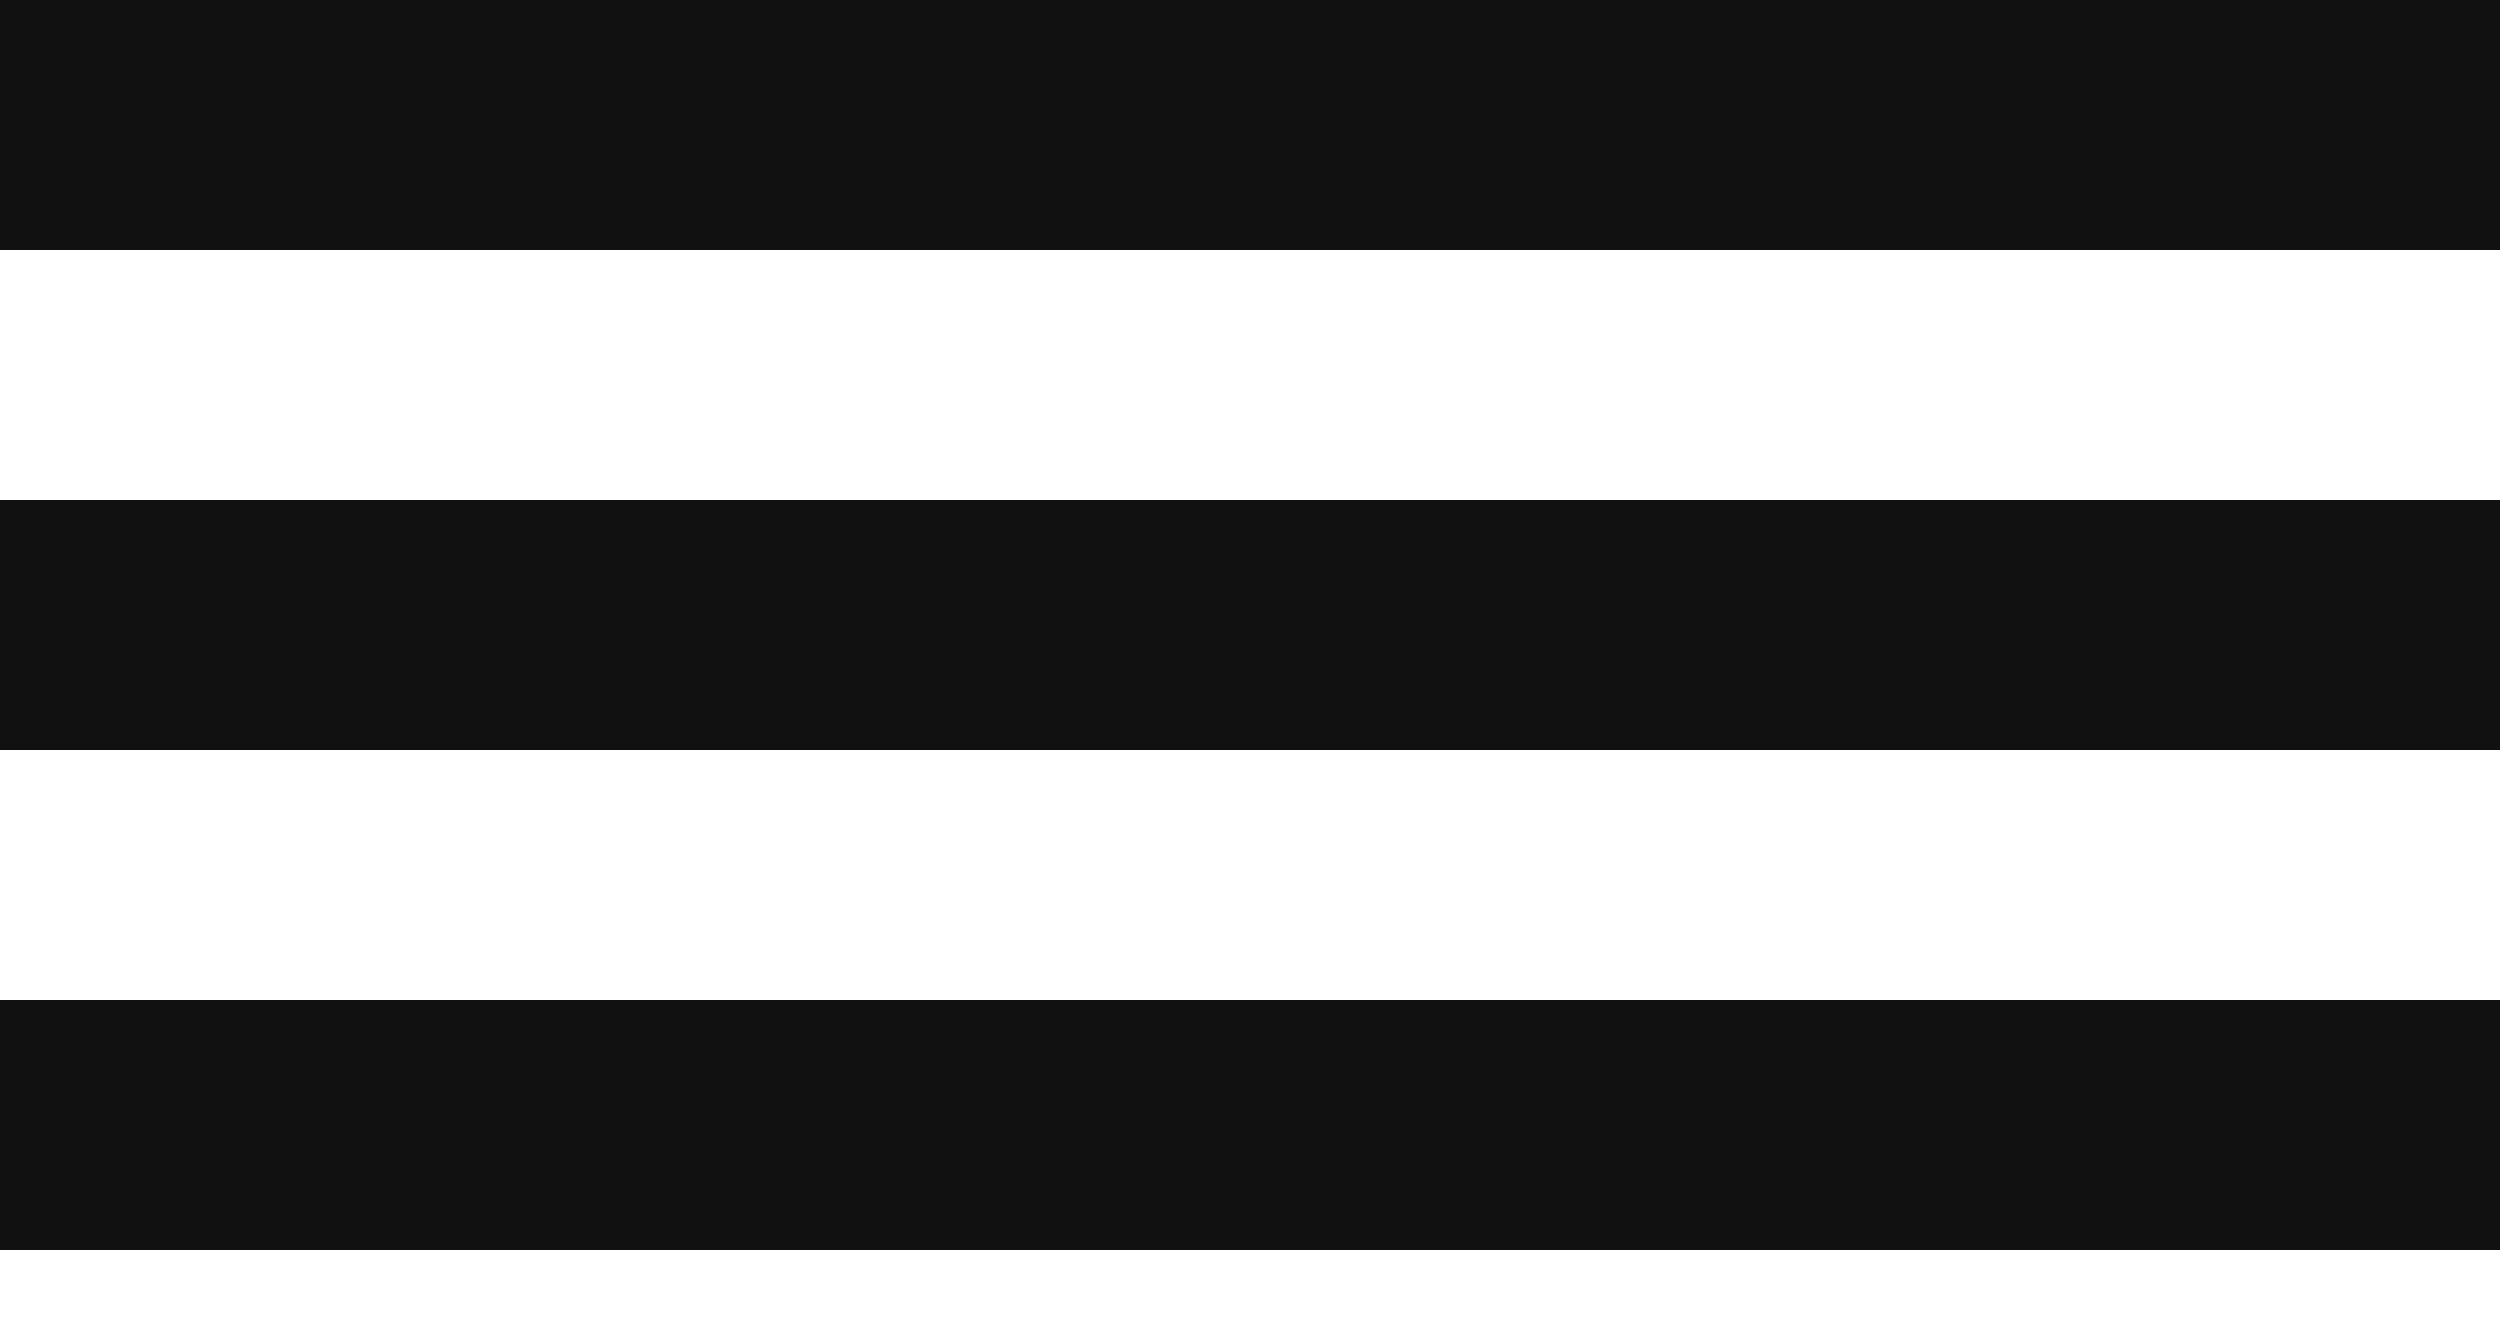
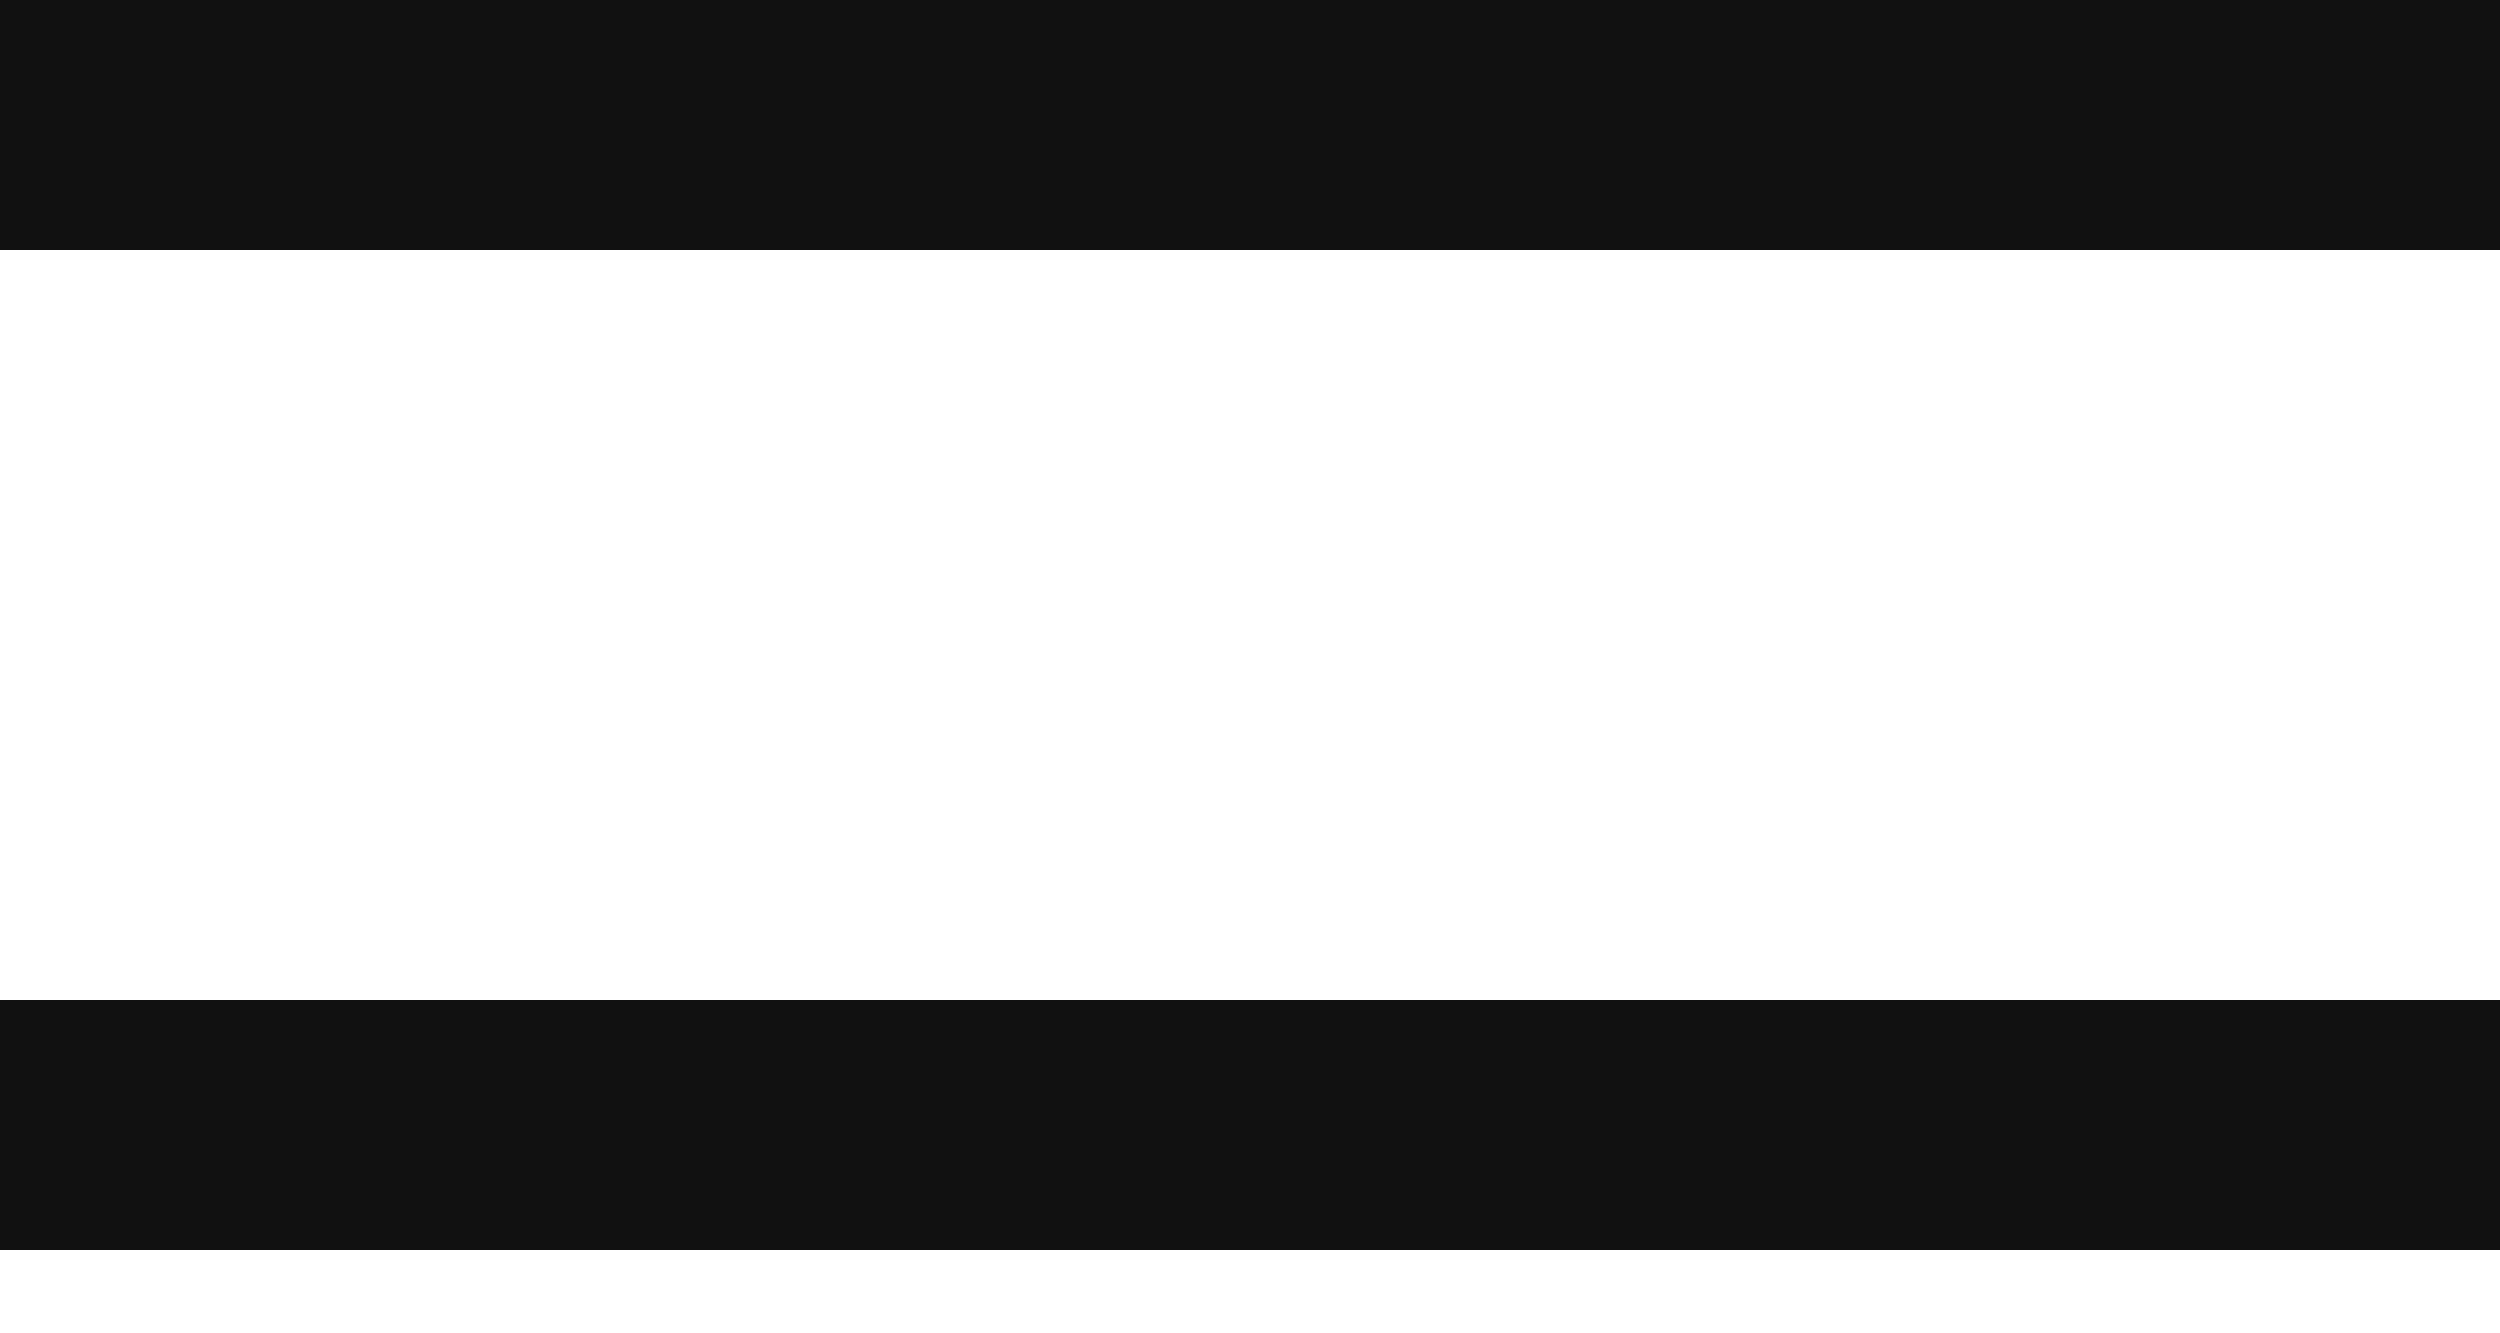
<svg xmlns="http://www.w3.org/2000/svg" width="15" height="8" viewBox="0 0 15 8" fill="none">
  <rect width="15" height="1.5" fill="#111111" />
-   <rect y="3" width="15" height="1.5" fill="#111111" />
  <rect y="6" width="15" height="1.5" fill="#111111" />
</svg>